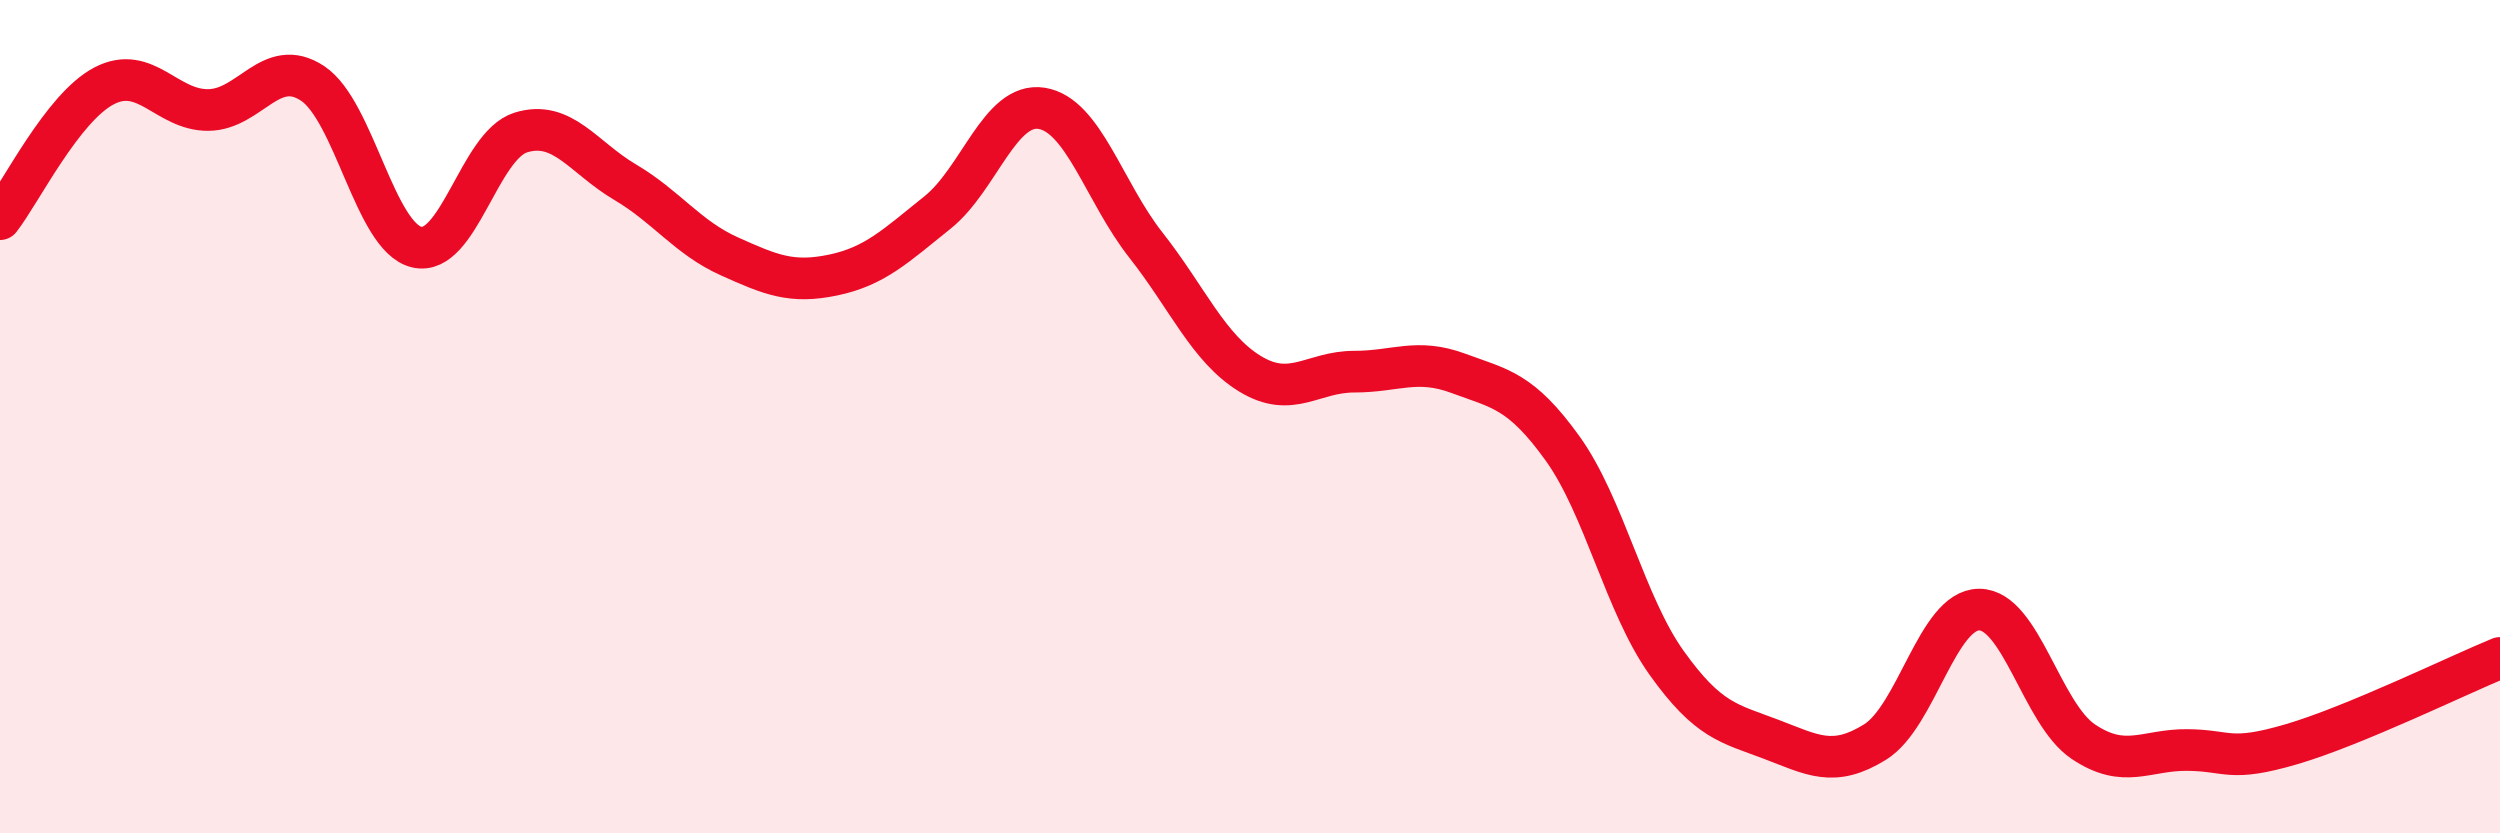
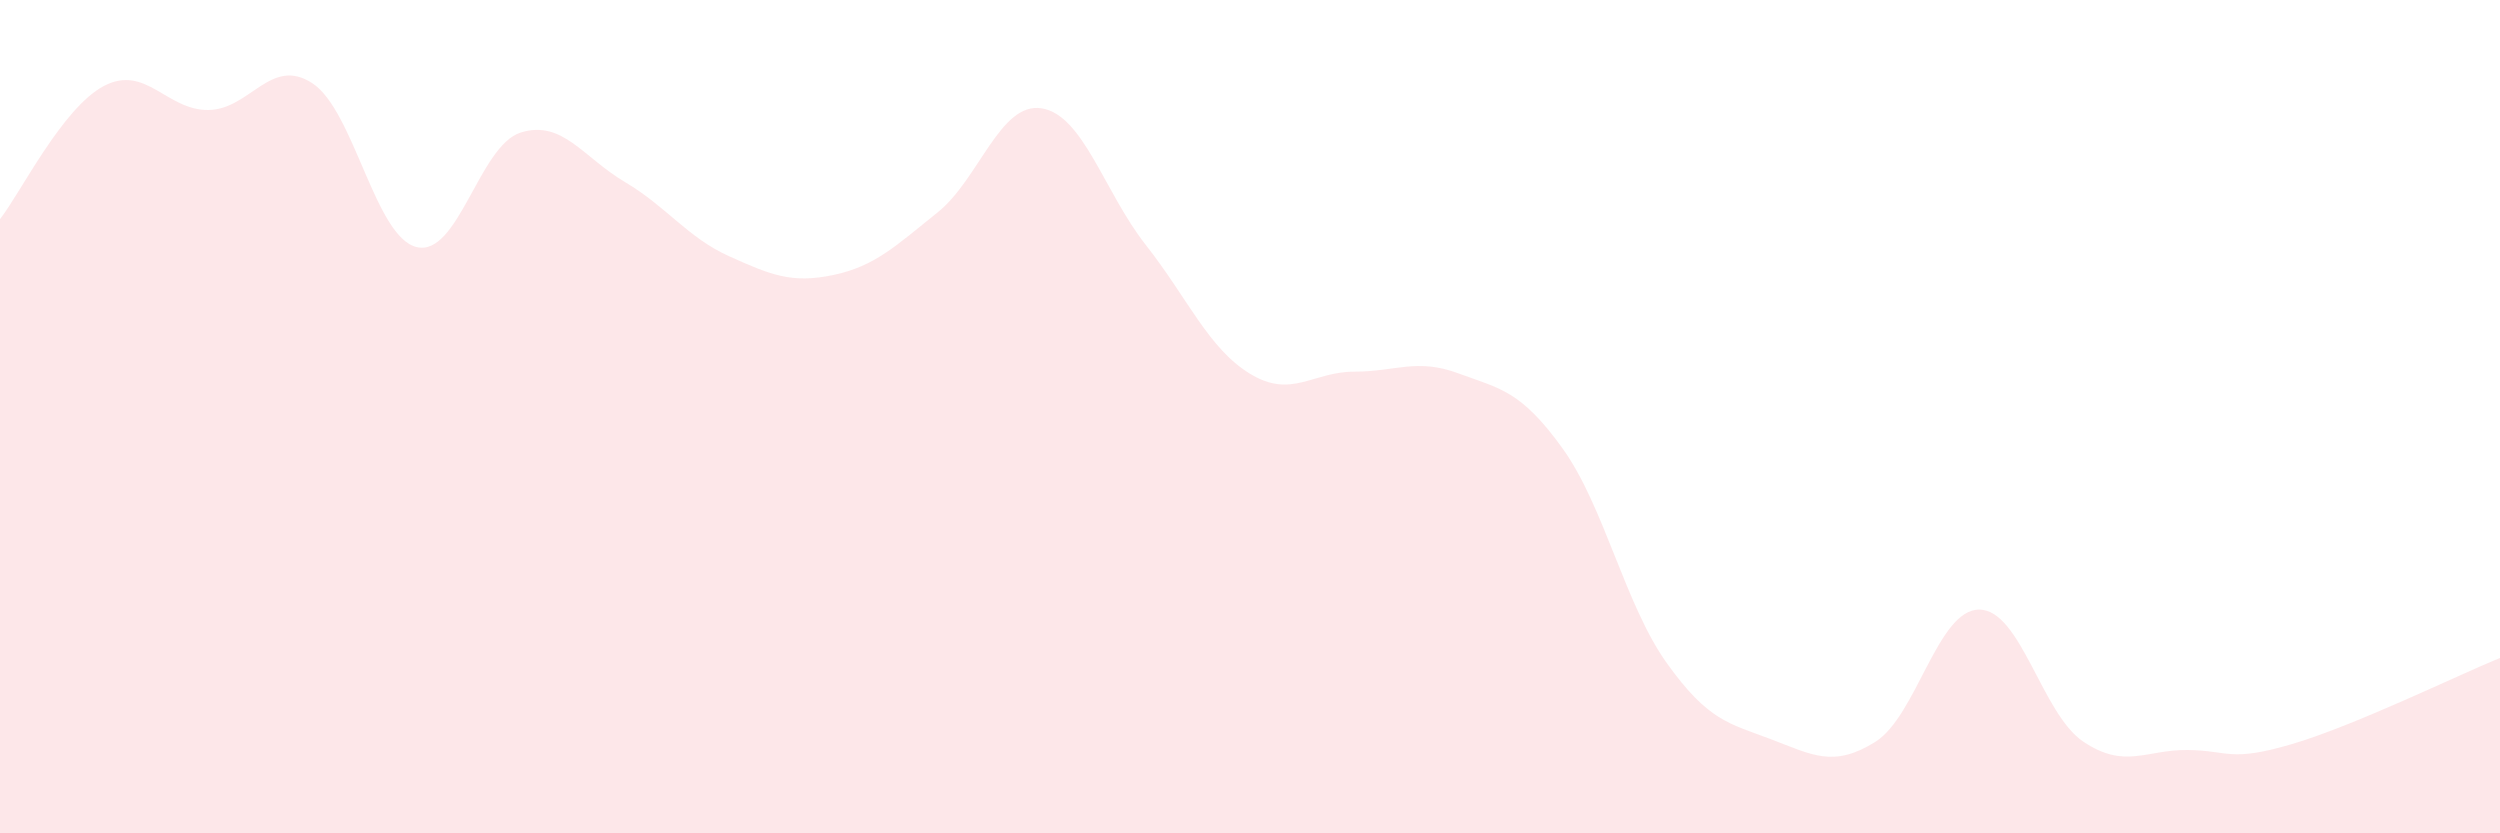
<svg xmlns="http://www.w3.org/2000/svg" width="60" height="20" viewBox="0 0 60 20">
  <path d="M 0,5.26 C 0.5,4.62 1.5,2.58 2.5,2.06 C 3.5,1.54 4,2.65 5,2.64 C 6,2.63 6.5,1.34 7.5,2 C 8.5,2.66 9,5.69 10,5.93 C 11,6.17 11.5,3.49 12.5,3.18 C 13.5,2.87 14,3.78 15,4.37 C 16,4.96 16.5,5.7 17.5,6.15 C 18.5,6.6 19,6.81 20,6.6 C 21,6.39 21.5,5.9 22.5,5.1 C 23.5,4.3 24,2.44 25,2.6 C 26,2.76 26.5,4.61 27.5,5.88 C 28.5,7.15 29,8.36 30,8.97 C 31,9.58 31.5,8.92 32.5,8.92 C 33.5,8.92 34,8.59 35,8.96 C 36,9.33 36.5,9.37 37.5,10.76 C 38.5,12.15 39,14.51 40,15.91 C 41,17.31 41.5,17.36 42.5,17.74 C 43.5,18.12 44,18.43 45,17.81 C 46,17.19 46.5,14.63 47.5,14.63 C 48.5,14.63 49,17.13 50,17.8 C 51,18.47 51.5,17.99 52.5,18 C 53.5,18.01 53.5,18.3 55,17.86 C 56.5,17.42 59,16.2 60,15.79L60 20L0 20Z" fill="#EB0A25" opacity="0.1" stroke-linecap="round" stroke-linejoin="round" />
-   <path d="M 0,5.26 C 0.5,4.62 1.5,2.58 2.5,2.06 C 3.5,1.54 4,2.65 5,2.64 C 6,2.63 6.5,1.34 7.5,2 C 8.5,2.66 9,5.69 10,5.93 C 11,6.17 11.5,3.49 12.5,3.18 C 13.5,2.87 14,3.78 15,4.37 C 16,4.96 16.5,5.7 17.5,6.15 C 18.5,6.6 19,6.81 20,6.6 C 21,6.39 21.5,5.9 22.5,5.1 C 23.5,4.3 24,2.44 25,2.6 C 26,2.76 26.5,4.61 27.5,5.88 C 28.5,7.15 29,8.36 30,8.97 C 31,9.58 31.5,8.92 32.5,8.92 C 33.5,8.92 34,8.59 35,8.96 C 36,9.33 36.5,9.37 37.5,10.76 C 38.5,12.15 39,14.51 40,15.91 C 41,17.31 41.5,17.36 42.5,17.74 C 43.5,18.12 44,18.43 45,17.81 C 46,17.19 46.5,14.63 47.5,14.63 C 48.5,14.63 49,17.13 50,17.8 C 51,18.47 51.5,17.99 52.5,18 C 53.5,18.01 53.5,18.3 55,17.86 C 56.5,17.42 59,16.2 60,15.79" stroke="#EB0A25" stroke-width="1" fill="none" stroke-linecap="round" stroke-linejoin="round" />
</svg>